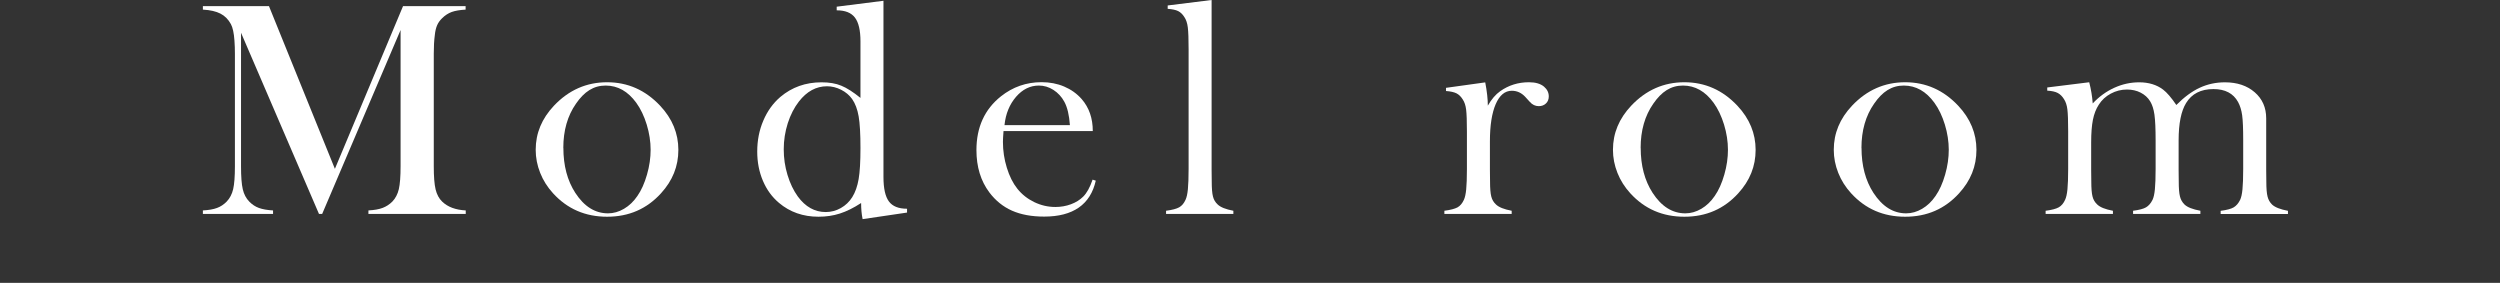
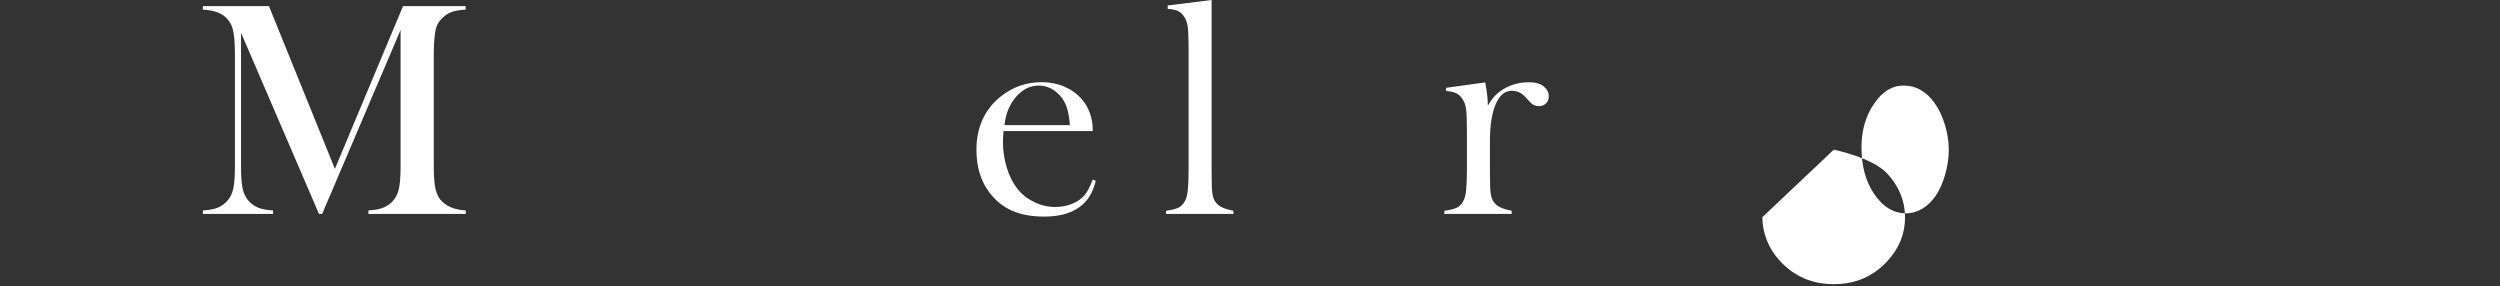
<svg xmlns="http://www.w3.org/2000/svg" id="_レイヤー_2" data-name="レイヤー 2" viewBox="0 0 384.82 44.04">
  <rect x="0" y="0" width="384.82" height="44.04" fill="#333333" stroke="none" />
  <defs>
    <style>
      .cls-1 {
        fill: #fff;
      }

      .cls-2 {
        fill: none;
        stroke: #fff;
        stroke-miterlimit: 10;
        stroke-width: .5px;
      }
    </style>
  </defs>
  <g id="_レイアウト" data-name="レイアウト">
    <g>
      <g>
        <path class="cls-1" d="M71.68,1.48c-.89.05-1.61.17-2.14.36-.54.2-1.04.52-1.49.97-.34.33-.6.69-.77,1.09s-.29.9-.35,1.51c-.11.81-.16,1.77-.16,2.88v17.27c0,1.61.09,2.8.28,3.59.19.78.52,1.41,1.01,1.88.86.83,2.07,1.28,3.63,1.36v.54h-14.98v-.54c.91-.05,1.64-.18,2.19-.39s1.05-.53,1.49-.97c.48-.5.82-1.14,1-1.91s.27-1.96.27-3.55V4.62l-12.07,28.31h-.49l-12-27.89v20.53c0,1.61.09,2.8.27,3.56.18.77.51,1.4,1,1.9.44.45.93.78,1.49.98.55.2,1.28.33,2.17.38v.54h-10.8v-.54c.89-.05,1.61-.17,2.17-.38.55-.2,1.05-.53,1.49-.98.48-.5.82-1.14,1-1.91s.27-1.96.27-3.55V8.3c0-.72-.02-1.4-.07-2.04-.08-1.16-.26-2-.54-2.53-.39-.73-.93-1.28-1.61-1.63s-1.58-.56-2.71-.62v-.54h10.17l10.15,25.05L62.04.94h9.63v.54Z" />
-         <path class="cls-1" d="M82.46,23.04c0-2.53.94-4.79,2.81-6.77,2.28-2.41,5.01-3.61,8.18-3.61s5.89,1.2,8.16,3.61c1.88,2,2.81,4.27,2.81,6.8s-.89,4.73-2.67,6.68c-2.19,2.41-4.95,3.61-8.3,3.61s-6.12-1.2-8.32-3.61c-.86-.94-1.52-1.98-1.98-3.14-.46-1.16-.69-2.34-.69-3.56ZM86.72,22.77c0,2.72.61,5.02,1.83,6.91,1.37,2.11,3.05,3.16,5.04,3.16.84,0,1.66-.23,2.46-.7s1.48-1.12,2.06-1.97c.61-.87,1.1-1.97,1.48-3.29.38-1.32.56-2.59.56-3.83s-.2-2.57-.6-3.87-.93-2.42-1.61-3.36c-1.28-1.76-2.85-2.65-4.71-2.65s-3.29.93-4.57,2.79c-1.3,1.86-1.95,4.13-1.95,6.81Z" />
-         <path class="cls-1" d="M132.78,33.73c-.16-.78-.23-1.61-.23-2.48-1.15.75-2.24,1.29-3.27,1.62s-2.12.49-3.29.49c-2.37,0-4.4-.71-6.08-2.13-1.08-.91-1.9-2.04-2.48-3.41-.58-1.37-.87-2.86-.87-4.49,0-1.72.31-3.31.94-4.77.62-1.46,1.5-2.68,2.62-3.64,1.78-1.5,3.89-2.25,6.34-2.25,1.19,0,2.2.17,3.04.52.84.34,1.83.97,2.95,1.88V6.38c0-1.7-.28-2.92-.85-3.67-.57-.75-1.5-1.12-2.81-1.12v-.56l7.2-.91v27.12c0,1.76.28,3.02.84,3.77.56.75,1.49,1.12,2.79,1.12v.59l-6.84,1.01ZM132.45,22.8c0-2.17-.09-3.8-.28-4.89-.19-1.09-.52-1.97-1-2.66-.42-.59-.98-1.07-1.69-1.43-.71-.36-1.44-.54-2.18-.54-1.67,0-3.1.78-4.32,2.34-.73.94-1.3,2.05-1.72,3.35-.41,1.3-.62,2.63-.62,4.01s.19,2.66.58,3.95c.39,1.29.92,2.39,1.59,3.32,1.17,1.59,2.6,2.39,4.3,2.39.81,0,1.58-.2,2.31-.61.73-.41,1.32-.97,1.77-1.69.47-.75.79-1.68.98-2.78.19-1.1.28-2.69.28-4.77Z" />
        <path class="cls-1" d="M154.47,20.18c-.06.77-.09,1.32-.09,1.66,0,1.36.2,2.69.6,3.98.4,1.3.94,2.38,1.62,3.23.7.88,1.57,1.56,2.6,2.06,1.04.5,2.12.75,3.26.75.84,0,1.64-.14,2.39-.42.75-.28,1.38-.67,1.88-1.17.56-.55,1.04-1.42,1.45-2.62l.49.16c-.41,1.83-1.28,3.21-2.61,4.14-1.34.93-3.11,1.39-5.33,1.39-1.92,0-3.57-.3-4.95-.91-1.38-.61-2.54-1.55-3.49-2.81-1.33-1.77-1.99-3.94-1.99-6.52,0-3.52,1.26-6.27,3.77-8.27,1.83-1.45,3.91-2.18,6.26-2.18,1.25,0,2.41.22,3.47.67,1.06.45,1.96,1.09,2.7,1.93,1.14,1.31,1.71,2.95,1.71,4.92h-13.73ZM164.69,19.27c-.11-1.56-.4-2.77-.86-3.61-.42-.77-.98-1.37-1.68-1.82-.7-.45-1.45-.67-2.24-.67-1.34,0-2.51.58-3.51,1.73-1,1.16-1.6,2.61-1.78,4.36h10.08Z" />
        <path class="cls-1" d="M179.75.84l6.75-.84v26.14l.02,1.78c0,1.06.06,1.84.19,2.33.12.49.37.9.73,1.23.44.42,1.24.74,2.41.96v.49h-10.36v-.49c.94-.12,1.61-.3,2.02-.53.41-.23.73-.61.98-1.16.17-.36.29-.9.36-1.63.07-.73.11-1.77.11-3.15V7.61c0-1.59-.04-2.71-.12-3.37-.08-.66-.25-1.19-.52-1.59-.27-.44-.59-.75-.96-.94-.38-.19-.91-.3-1.62-.35v-.52Z" />
        <path class="cls-1" d="M229.02,16.26c.56-.98,1.2-1.73,1.9-2.22,1.3-.92,2.77-1.38,4.43-1.38,1.02,0,1.79.23,2.32.68.48.41.73.91.73,1.5,0,.44-.14.8-.43,1.08-.29.28-.66.42-1.11.42-.53,0-.99-.22-1.38-.66l-.73-.8c-.58-.61-1.26-.91-2.04-.91-1.06,0-1.89.69-2.48,2.06-.59,1.37-.89,3.28-.89,5.73v4.38l.02,1.78c0,1.06.06,1.84.19,2.33.12.49.37.9.73,1.23.44.42,1.24.74,2.41.96v.49h-10.36v-.49c.94-.12,1.61-.3,2.02-.52.41-.23.73-.61.98-1.15.17-.36.29-.9.36-1.62s.11-1.77.11-3.14v-5.76c0-1.6-.04-2.72-.12-3.37-.08-.65-.25-1.17-.52-1.57-.27-.44-.59-.75-.96-.94-.38-.19-.91-.31-1.62-.36v-.49l6.04-.84c.27,1.4.4,2.6.4,3.61Z" />
-         <path class="cls-1" d="M248.28,23.04c0-2.53.94-4.79,2.81-6.77,2.28-2.41,5.01-3.61,8.18-3.61s5.89,1.2,8.16,3.61c1.88,2,2.81,4.27,2.81,6.8s-.89,4.73-2.67,6.68c-2.19,2.41-4.95,3.61-8.3,3.61s-6.12-1.2-8.32-3.61c-.86-.94-1.52-1.98-1.98-3.14-.46-1.16-.69-2.34-.69-3.56ZM252.55,22.77c0,2.72.61,5.02,1.83,6.91,1.37,2.11,3.05,3.16,5.04,3.16.84,0,1.66-.23,2.46-.7s1.48-1.12,2.06-1.97c.61-.87,1.1-1.97,1.48-3.29.38-1.32.56-2.59.56-3.83s-.2-2.57-.6-3.87-.93-2.42-1.61-3.36c-1.28-1.76-2.85-2.65-4.71-2.65s-3.29.93-4.57,2.79c-1.3,1.86-1.95,4.13-1.95,6.81Z" />
-         <path class="cls-1" d="M282.27,23.04c0-2.53.94-4.79,2.81-6.77,2.28-2.41,5.01-3.61,8.18-3.61s5.89,1.2,8.16,3.61c1.88,2,2.81,4.27,2.81,6.8s-.89,4.73-2.67,6.68c-2.19,2.41-4.95,3.61-8.3,3.61s-6.12-1.2-8.32-3.61c-.86-.94-1.52-1.98-1.98-3.14-.46-1.16-.69-2.34-.69-3.56ZM286.54,22.77c0,2.72.61,5.02,1.83,6.91,1.38,2.11,3.05,3.16,5.04,3.16.84,0,1.66-.23,2.46-.7s1.48-1.12,2.06-1.97c.61-.87,1.1-1.97,1.48-3.29.38-1.32.56-2.59.56-3.83s-.2-2.57-.6-3.87-.93-2.42-1.61-3.36c-1.28-1.76-2.85-2.65-4.71-2.65s-3.29.93-4.57,2.79c-1.3,1.86-1.95,4.13-1.95,6.81Z" />
-         <path class="cls-1" d="M321.59,12.66c.28,1.09.46,2.18.54,3.26.98-1.05,2.09-1.85,3.32-2.41,1.23-.56,2.5-.84,3.83-.84,1.47,0,2.7.38,3.68,1.12.59.45,1.27,1.24,2.04,2.37,1.19-1.2,2.38-2.09,3.59-2.65,1.2-.56,2.5-.84,3.89-.84,1.88,0,3.4.51,4.58,1.53,1.18,1.02,1.77,2.36,1.77,4.01v7.94l.02,1.78c0,1.06.06,1.84.19,2.33.12.49.36.9.7,1.23.45.42,1.27.74,2.44.96v.49h-10.36v-.49c.94-.12,1.61-.3,2-.53s.73-.61,1-1.16c.17-.36.29-.9.36-1.63s.11-1.77.11-3.13v-4.47c0-1.73-.05-3-.16-3.79-.11-.8-.32-1.47-.63-2.04-.73-1.33-2-1.99-3.79-1.99-1.93,0-3.34.72-4.21,2.15-.76,1.23-1.15,3.15-1.15,5.76v4.52l.02,1.78c0,1.06.06,1.84.19,2.33.12.49.36.9.7,1.23.44.42,1.25.74,2.44.96v.49h-10.36v-.49c.94-.12,1.61-.3,2-.53s.73-.61,1-1.16c.17-.36.29-.9.36-1.63s.11-1.77.11-3.13v-4.33c0-1.83-.06-3.16-.18-4.01s-.34-1.54-.67-2.07c-.34-.56-.83-1-1.45-1.32-.62-.32-1.33-.48-2.1-.48-.89,0-1.72.21-2.5.63-.78.42-1.4.99-1.85,1.71-.42.64-.72,1.41-.9,2.31s-.27,2.06-.27,3.48v4.28l.02,1.73c0,1.06.06,1.84.19,2.33.12.49.37.9.73,1.23.44.42,1.24.74,2.41.96v.49h-10.36v-.49c.94-.12,1.61-.3,2.02-.53.41-.23.73-.61.98-1.16.17-.36.29-.9.36-1.62.07-.72.11-1.77.11-3.14v-5.77c0-1.61-.04-2.73-.12-3.38-.08-.65-.25-1.17-.52-1.58-.27-.44-.59-.75-.96-.95s-.91-.32-1.62-.36v-.49l6.44-.8Z" />
+         <path class="cls-1" d="M282.27,23.04s5.89,1.2,8.16,3.61c1.88,2,2.81,4.27,2.81,6.8s-.89,4.73-2.67,6.68c-2.19,2.41-4.95,3.61-8.3,3.61s-6.12-1.2-8.32-3.61c-.86-.94-1.52-1.98-1.98-3.14-.46-1.16-.69-2.34-.69-3.56ZM286.54,22.77c0,2.72.61,5.02,1.83,6.91,1.38,2.11,3.05,3.16,5.04,3.16.84,0,1.66-.23,2.46-.7s1.48-1.12,2.06-1.97c.61-.87,1.1-1.97,1.48-3.29.38-1.32.56-2.59.56-3.83s-.2-2.57-.6-3.87-.93-2.42-1.61-3.36c-1.28-1.76-2.85-2.65-4.71-2.65s-3.29.93-4.57,2.79c-1.3,1.86-1.95,4.13-1.95,6.81Z" />
      </g>
-       <line class="cls-2" y1="43.79" x2="384.82" y2="43.79" />
    </g>
  </g>
</svg>